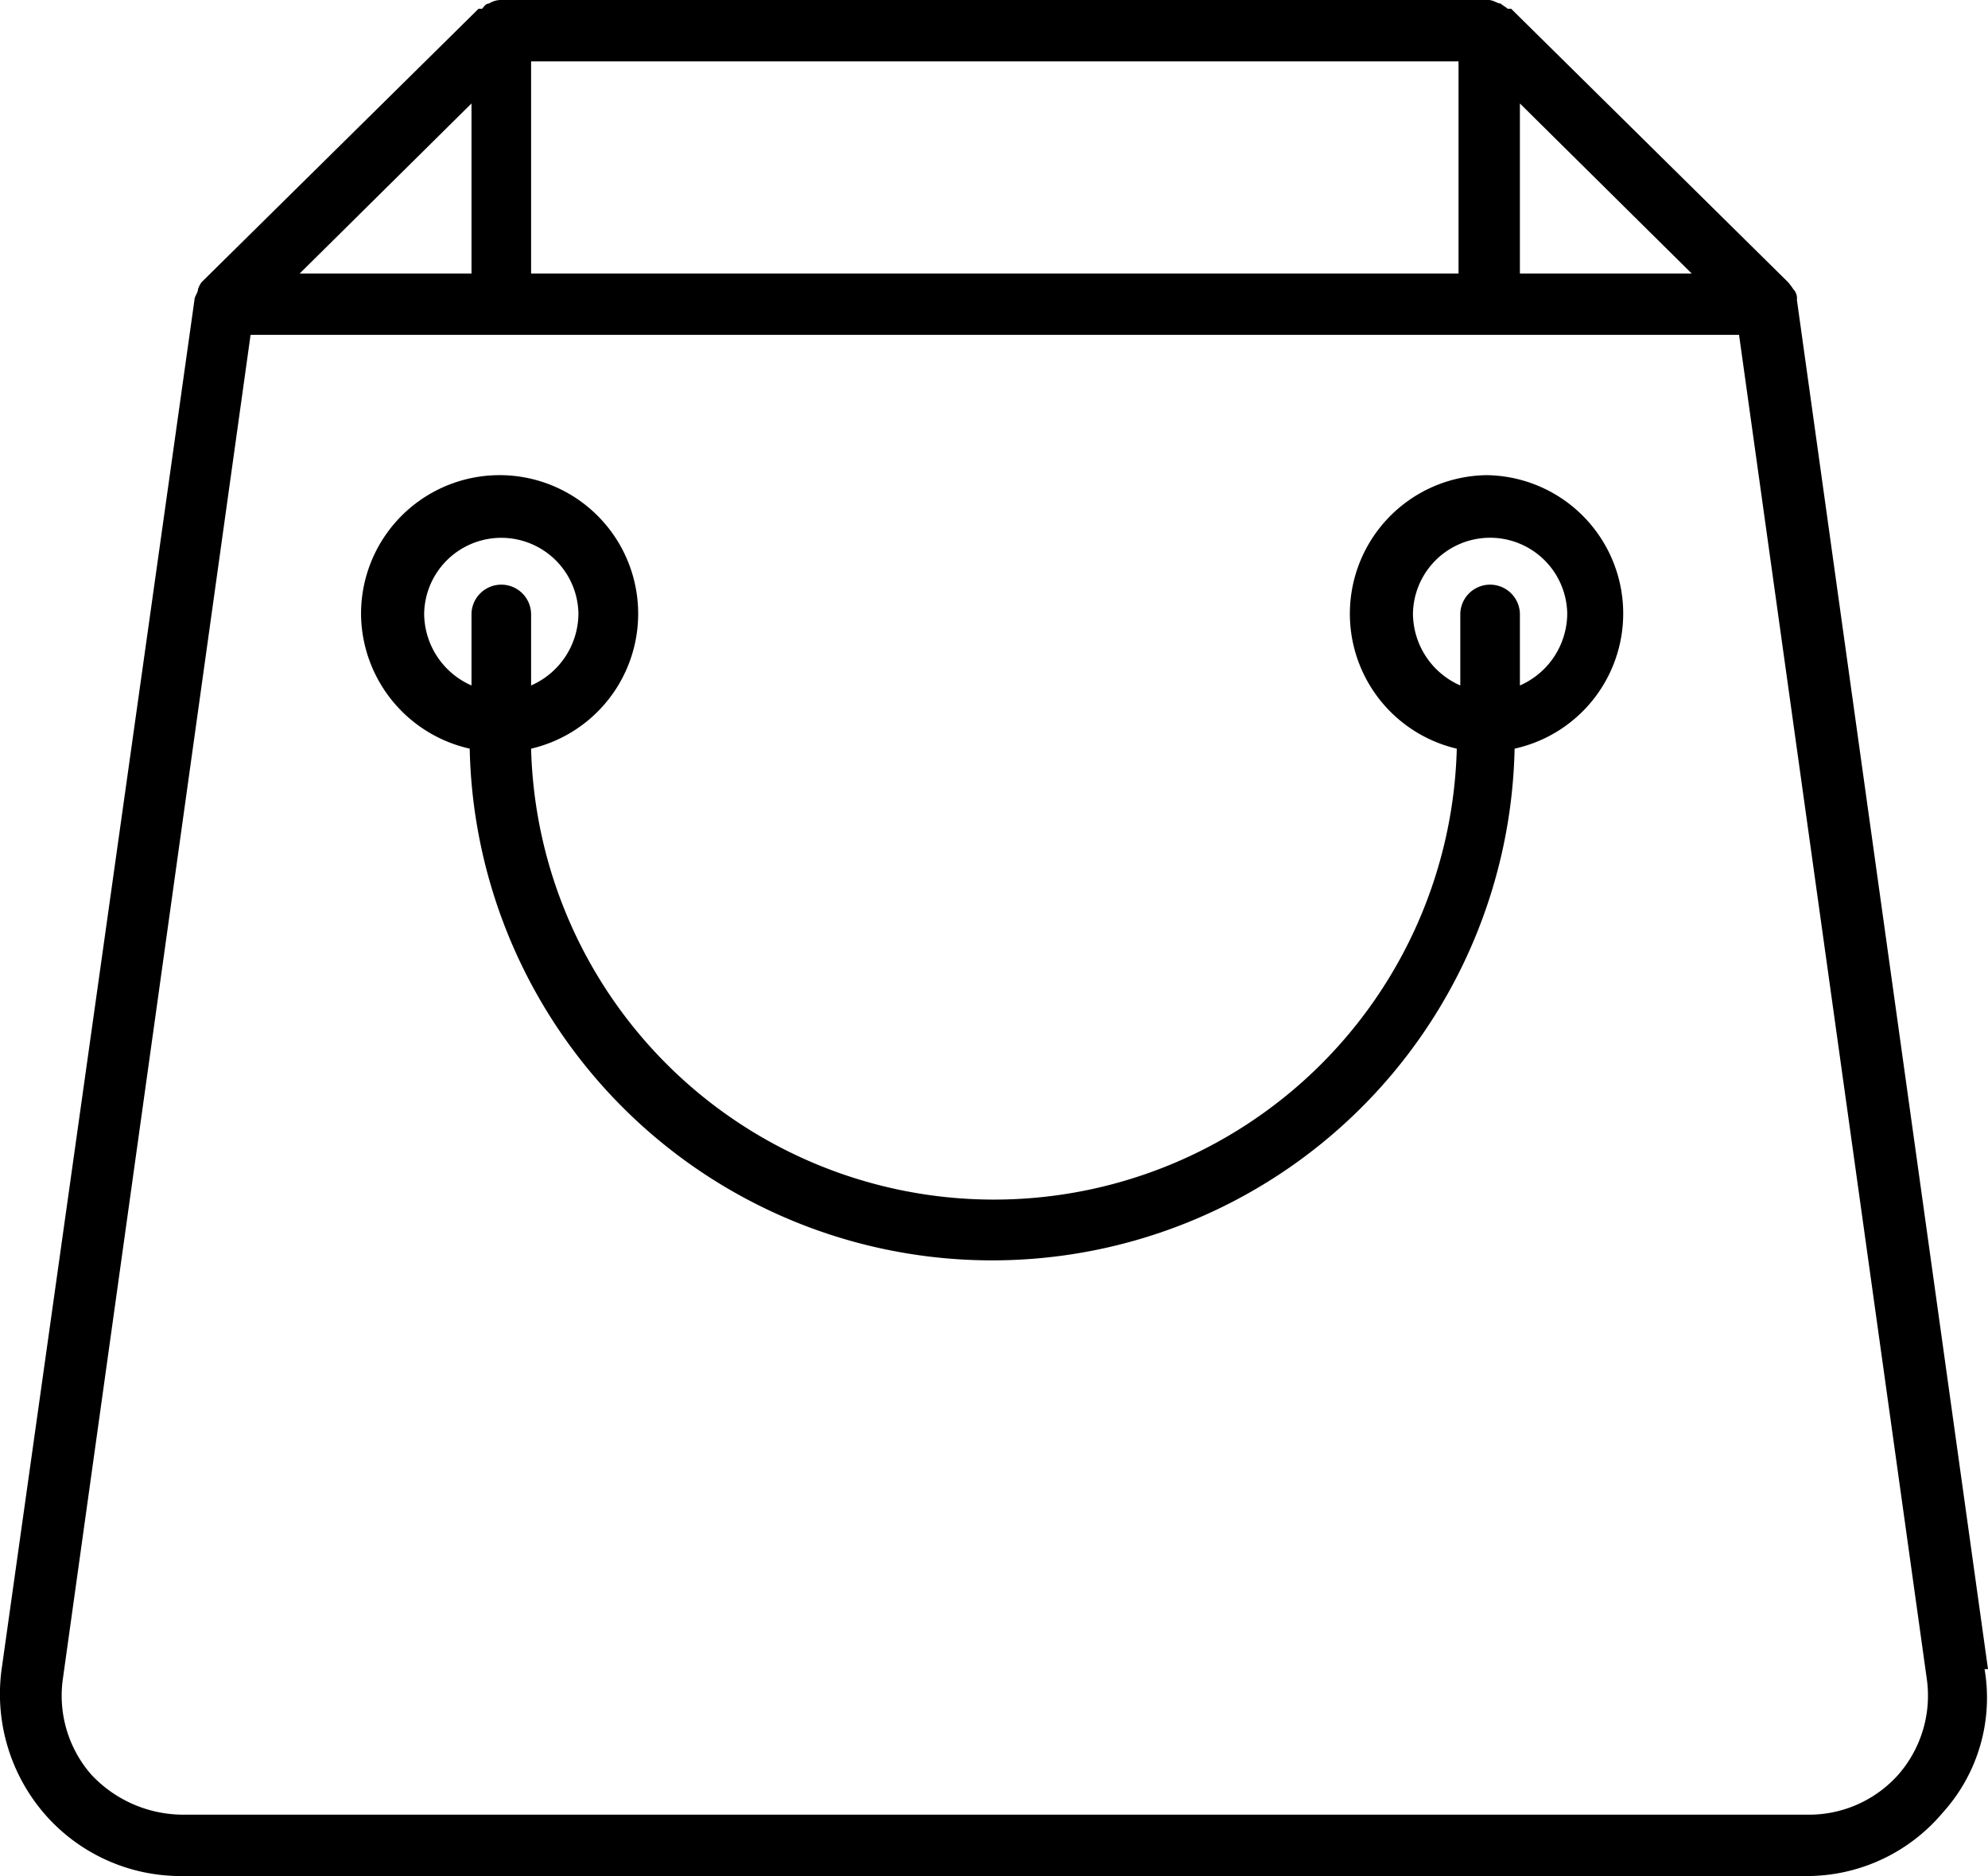
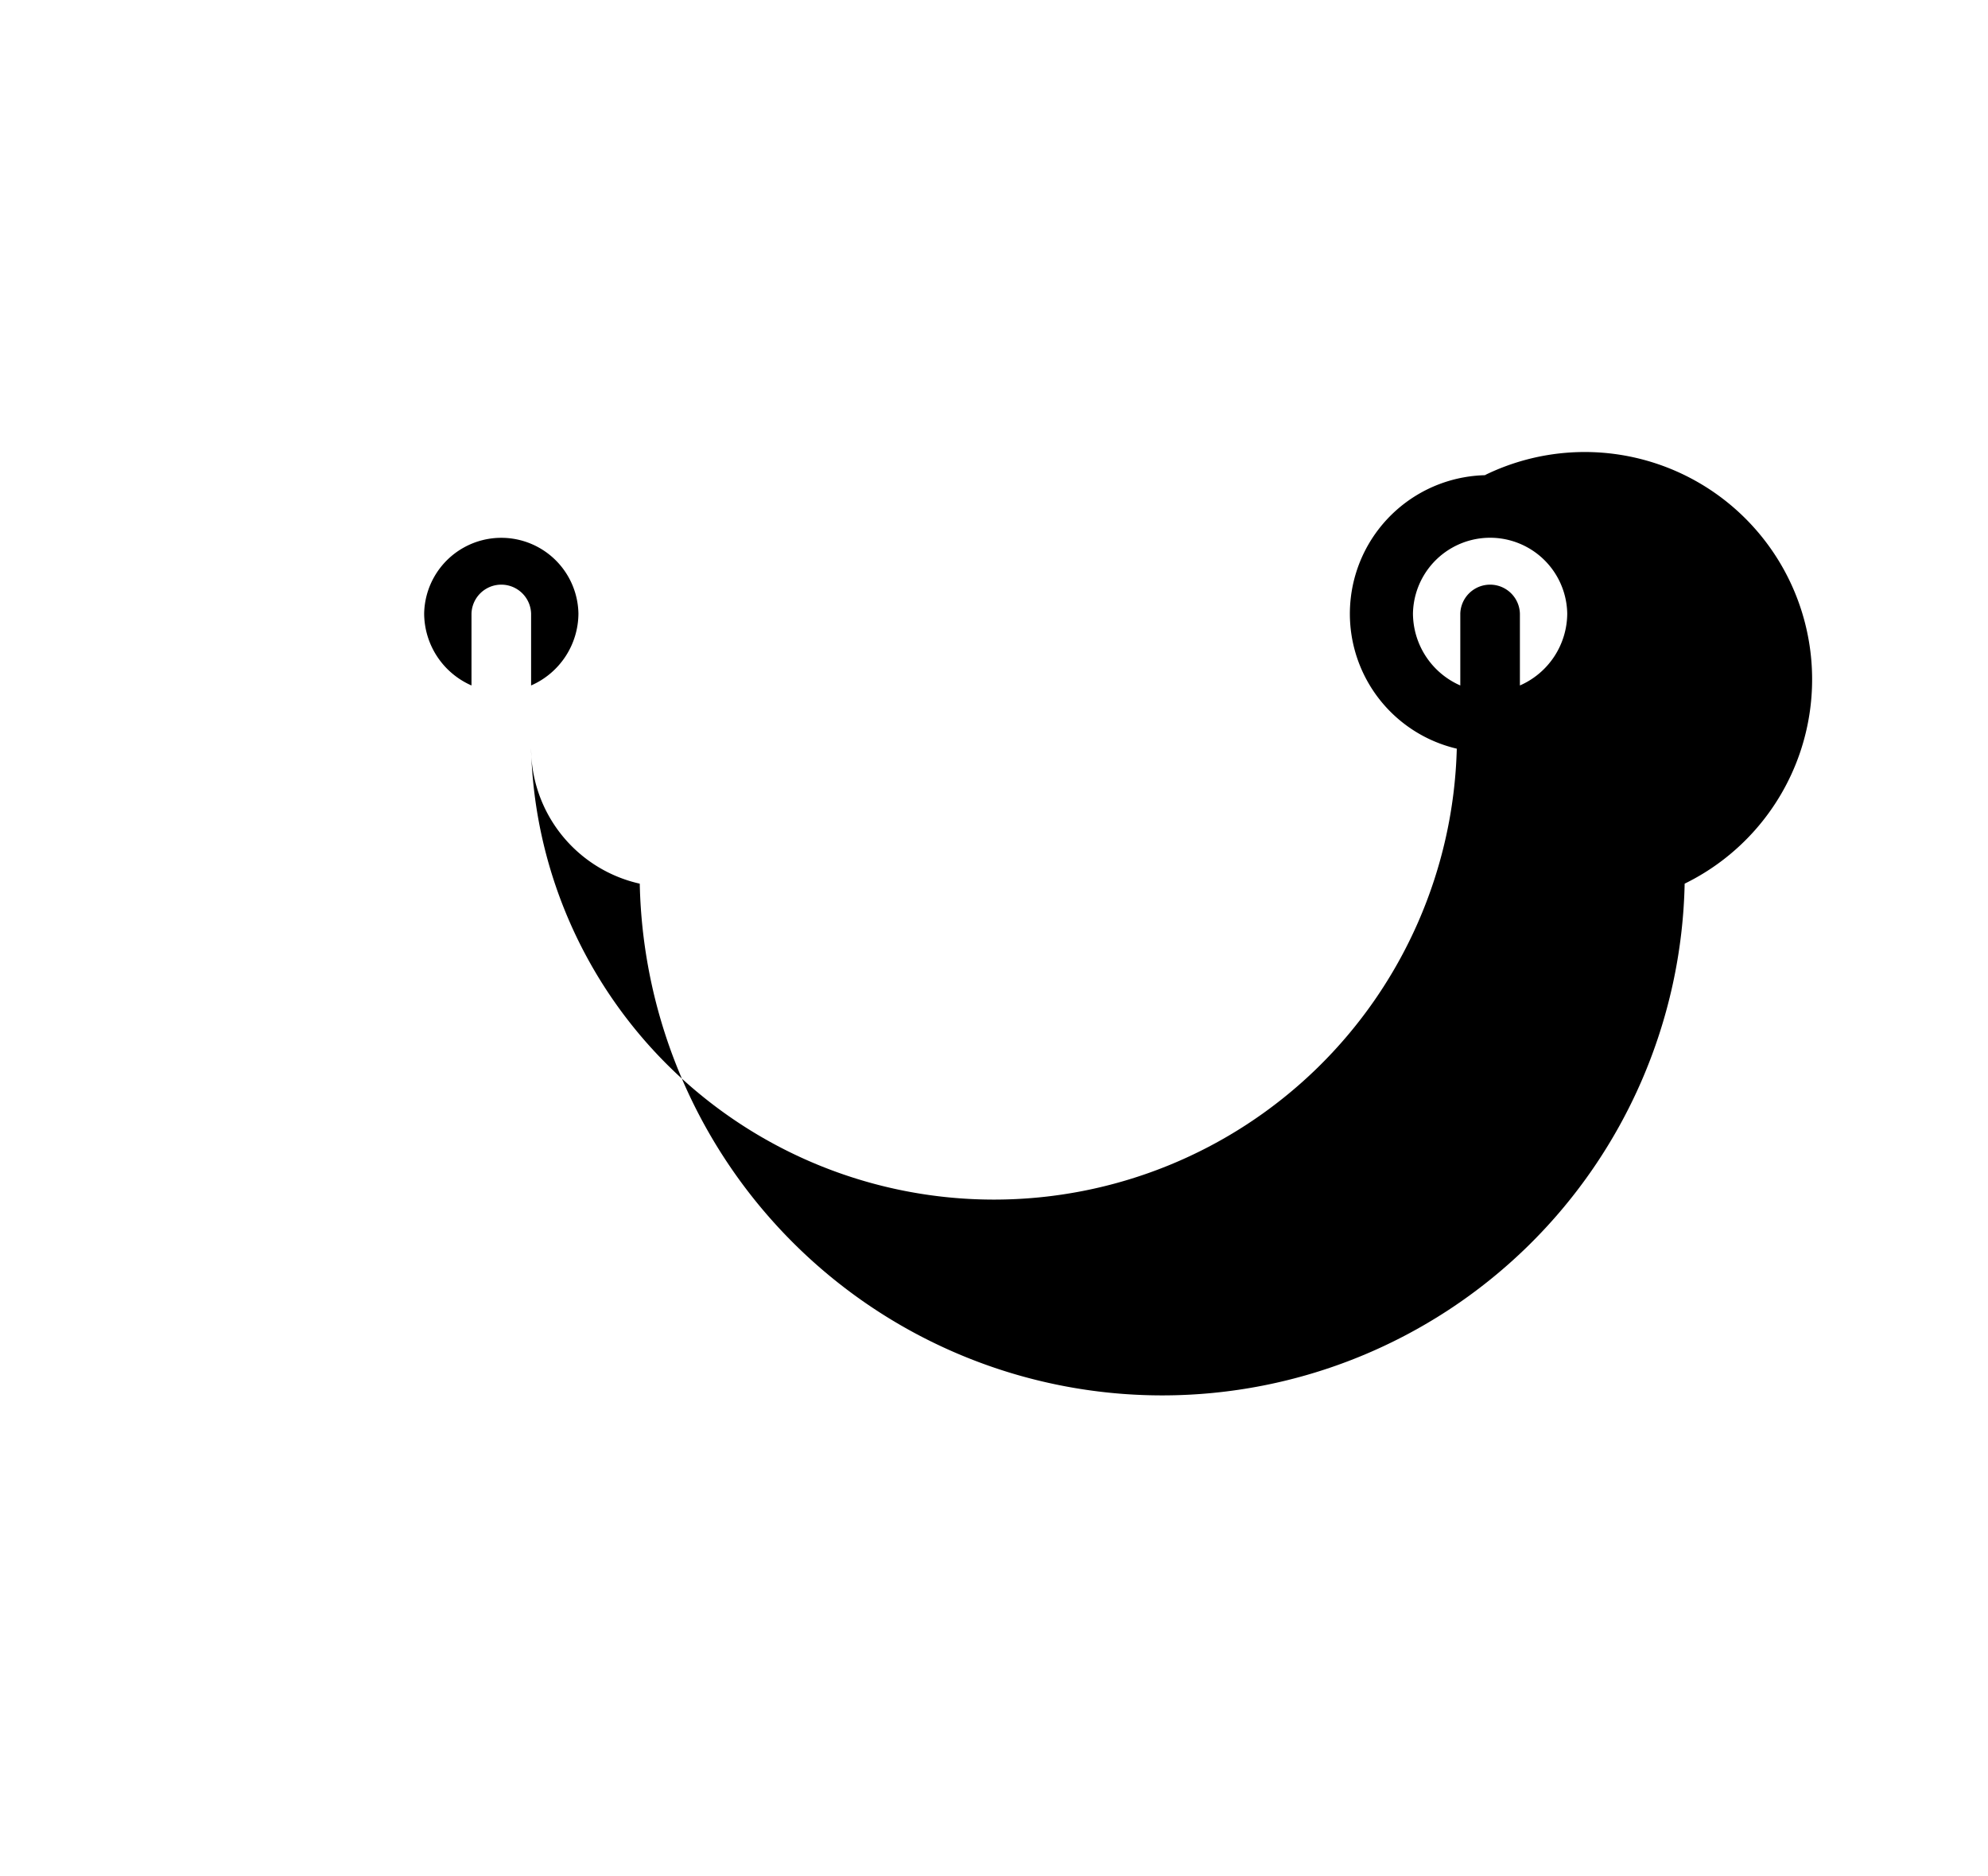
<svg xmlns="http://www.w3.org/2000/svg" width="87.819" height="82.868" viewBox="0 0 87.819 82.868">
  <g id="Warstwa_3" transform="translate(0.009)">
    <g id="Group_8118" data-name="Group 8118" transform="translate(-0.009 0)">
-       <path id="Path_1206" data-name="Path 1206" d="M87.81,73.729,79.368,13.243h0a.569.569,0,0,0-.155-.465h0a3.09,3.09,0,0,0-.232-.31L66.745.387H66.59c-.077-.077-.232-.155-.31-.232-.155,0-.31-.155-.542-.155h-43.6a.954.954,0,0,0-.542.155c-.155,0-.232.155-.31.232h-.155L8.892,12.469a1.135,1.135,0,0,0-.155.31h0c0,.155-.155.31-.155.465h0L.063,73.729A8.1,8.1,0,0,0,1.922,80.08a7.962,7.962,0,0,0,6.041,2.788H79.756A7.844,7.844,0,0,0,85.8,80.08a7.563,7.563,0,0,0,1.859-6.351ZM23.452,12.082V2.711H64.421v9.371H23.452Zm43.68-7.512,7.59,7.512h-7.59V4.569Zm-46.313,0v7.512h-7.59l7.59-7.512ZM83.86,78.376a5.283,5.283,0,0,1-4.027,1.781H8.04a5.565,5.565,0,0,1-4.027-1.781,5.3,5.3,0,0,1-1.239-4.26L11.06,14.792H76.813L85.1,74.116A5.3,5.3,0,0,1,83.86,78.376Z" transform="translate(0.009 0)" />
-       <path id="Path_1207" data-name="Path 1207" d="M51.848,2.71a6.122,6.122,0,0,0-1.394,12.082,20.453,20.453,0,0,1-40.892,0A6.121,6.121,0,1,0,2.05,8.828a6.144,6.144,0,0,0,4.8,5.963,23.084,23.084,0,0,0,46.158,0A6.112,6.112,0,0,0,51.693,2.71ZM4.838,8.828a3.408,3.408,0,0,1,6.815,0A3.487,3.487,0,0,1,9.562,12V8.828a1.317,1.317,0,0,0-2.633,0V12A3.487,3.487,0,0,1,4.838,8.828ZM53.242,12V8.828a1.317,1.317,0,0,0-2.633,0V12a3.487,3.487,0,0,1-2.091-3.175,3.408,3.408,0,0,1,6.815,0A3.487,3.487,0,0,1,53.242,12Z" transform="translate(13.899 18.278)" />
+       <path id="Path_1207" data-name="Path 1207" d="M51.848,2.71a6.122,6.122,0,0,0-1.394,12.082,20.453,20.453,0,0,1-40.892,0a6.144,6.144,0,0,0,4.8,5.963,23.084,23.084,0,0,0,46.158,0A6.112,6.112,0,0,0,51.693,2.71ZM4.838,8.828a3.408,3.408,0,0,1,6.815,0A3.487,3.487,0,0,1,9.562,12V8.828a1.317,1.317,0,0,0-2.633,0V12A3.487,3.487,0,0,1,4.838,8.828ZM53.242,12V8.828a1.317,1.317,0,0,0-2.633,0V12a3.487,3.487,0,0,1-2.091-3.175,3.408,3.408,0,0,1,6.815,0A3.487,3.487,0,0,1,53.242,12Z" transform="translate(13.899 18.278)" />
    </g>
  </g>
</svg>